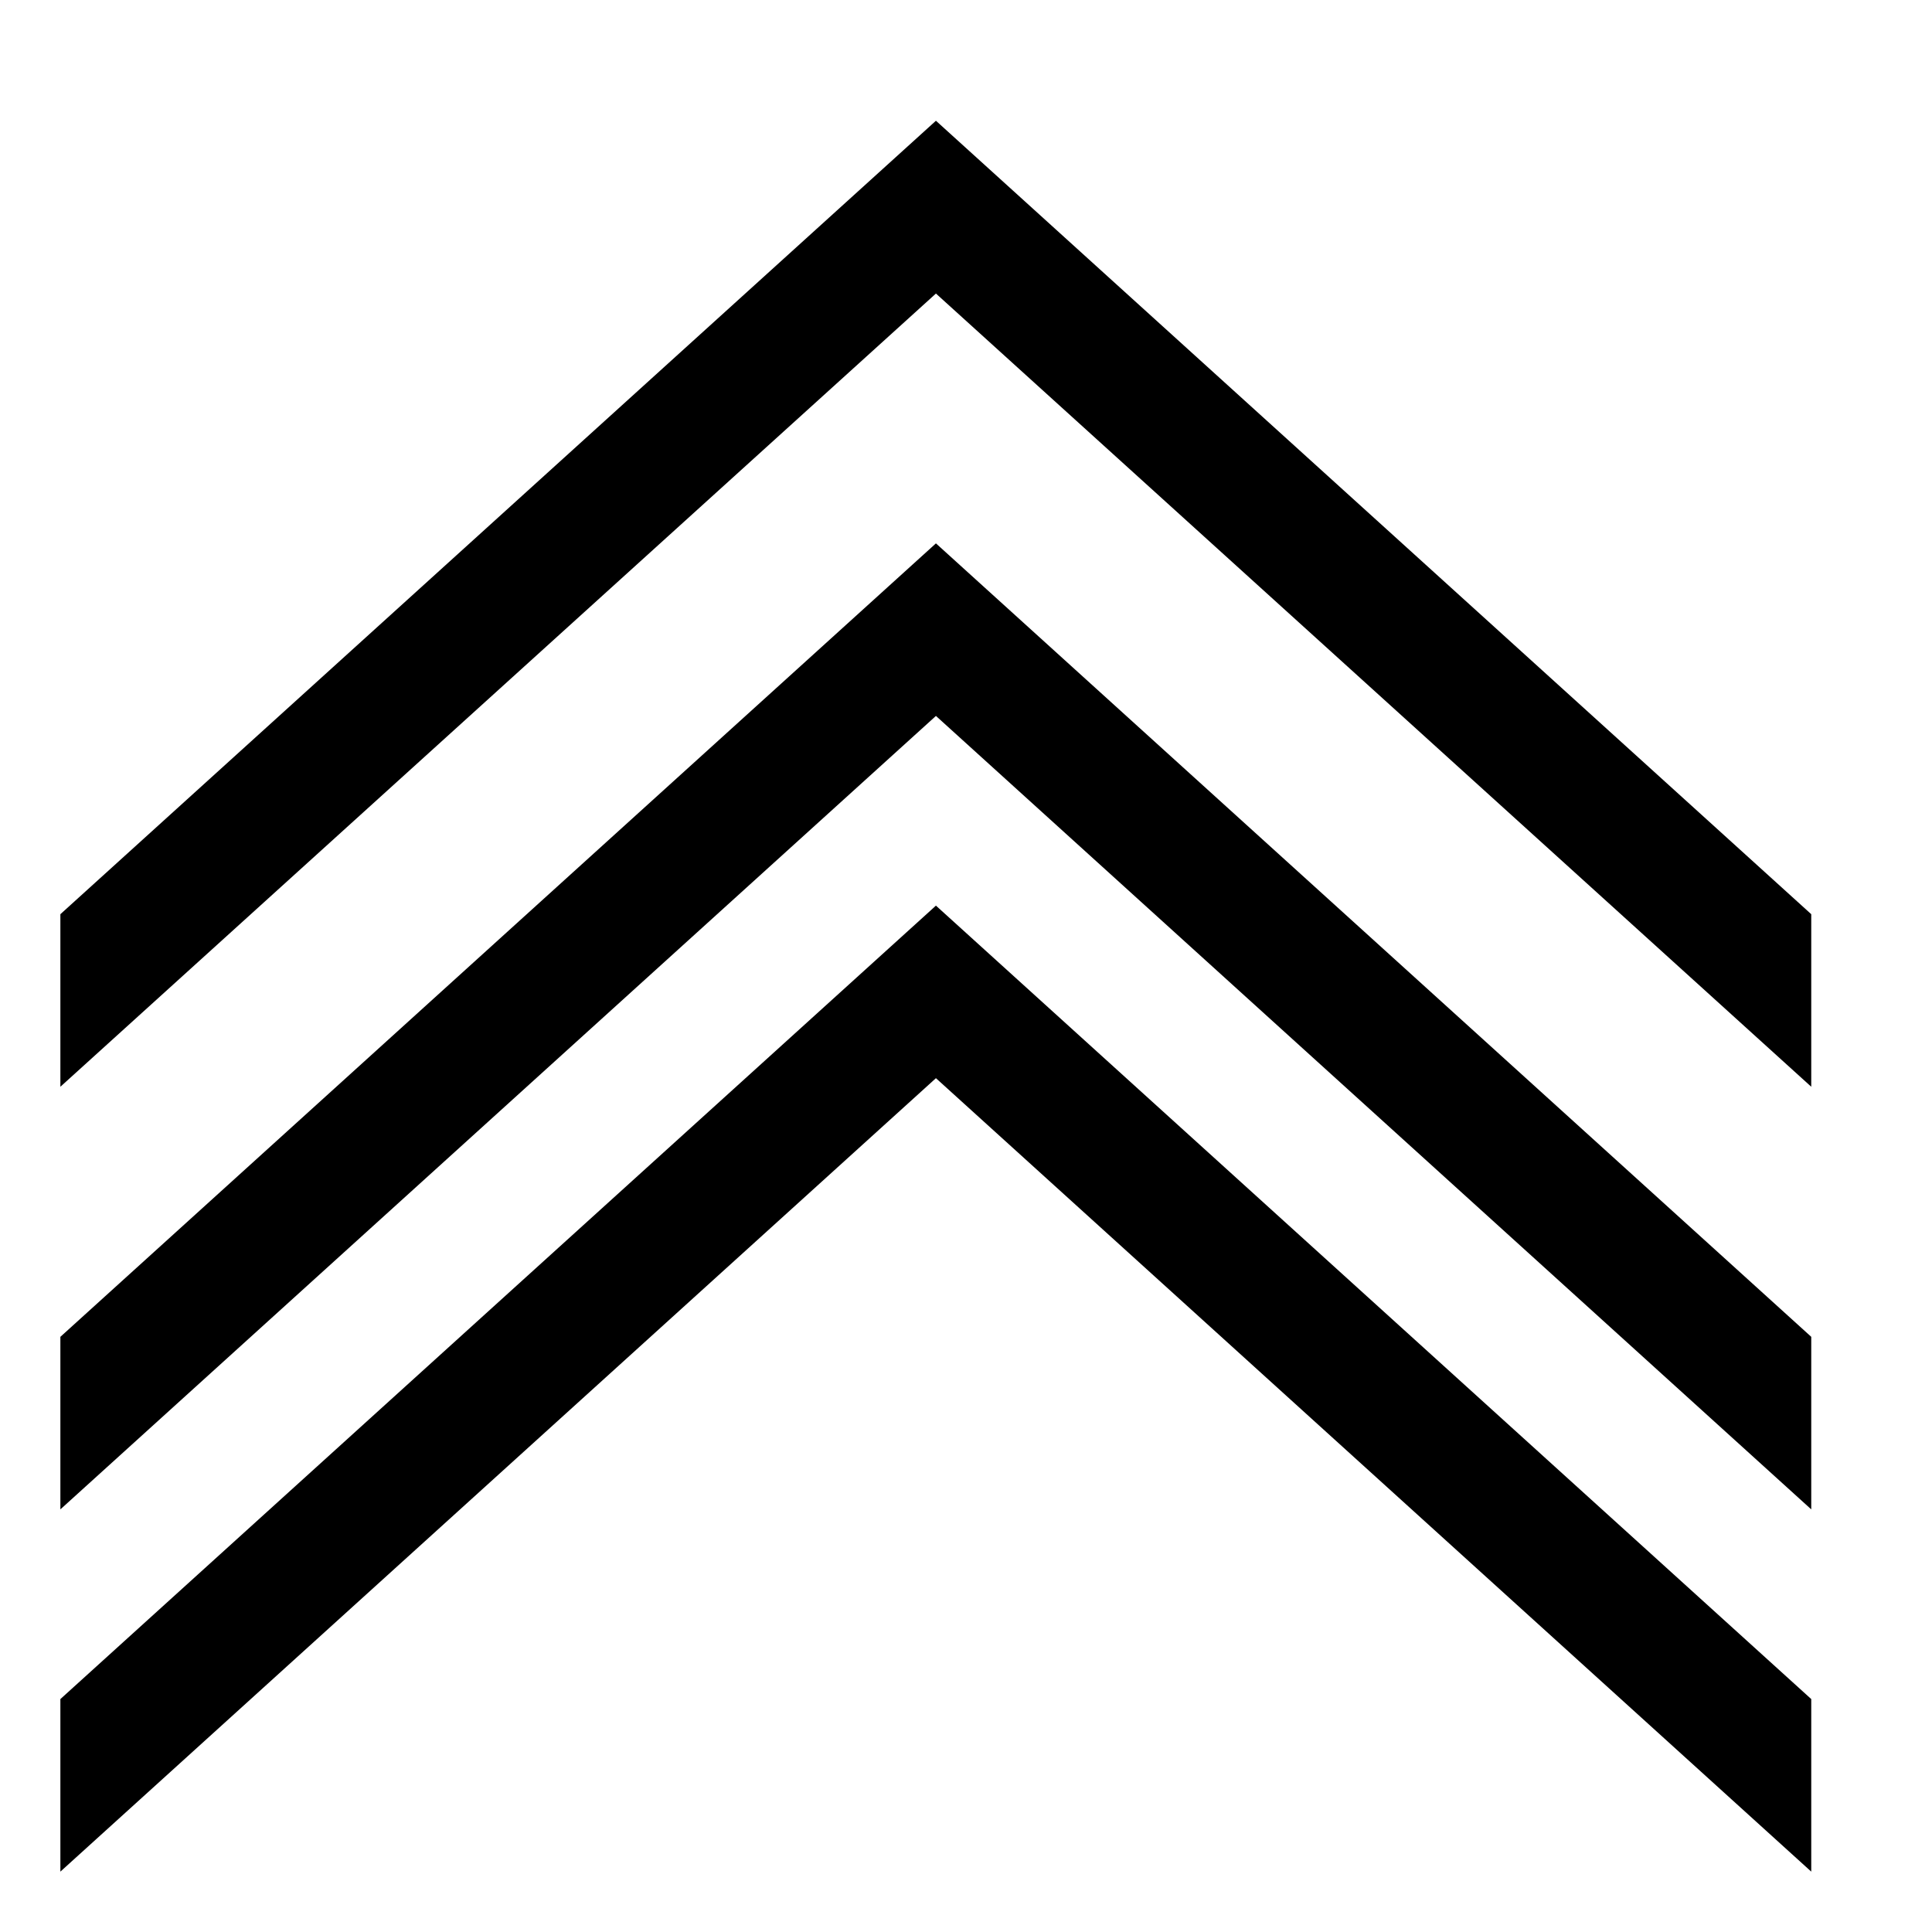
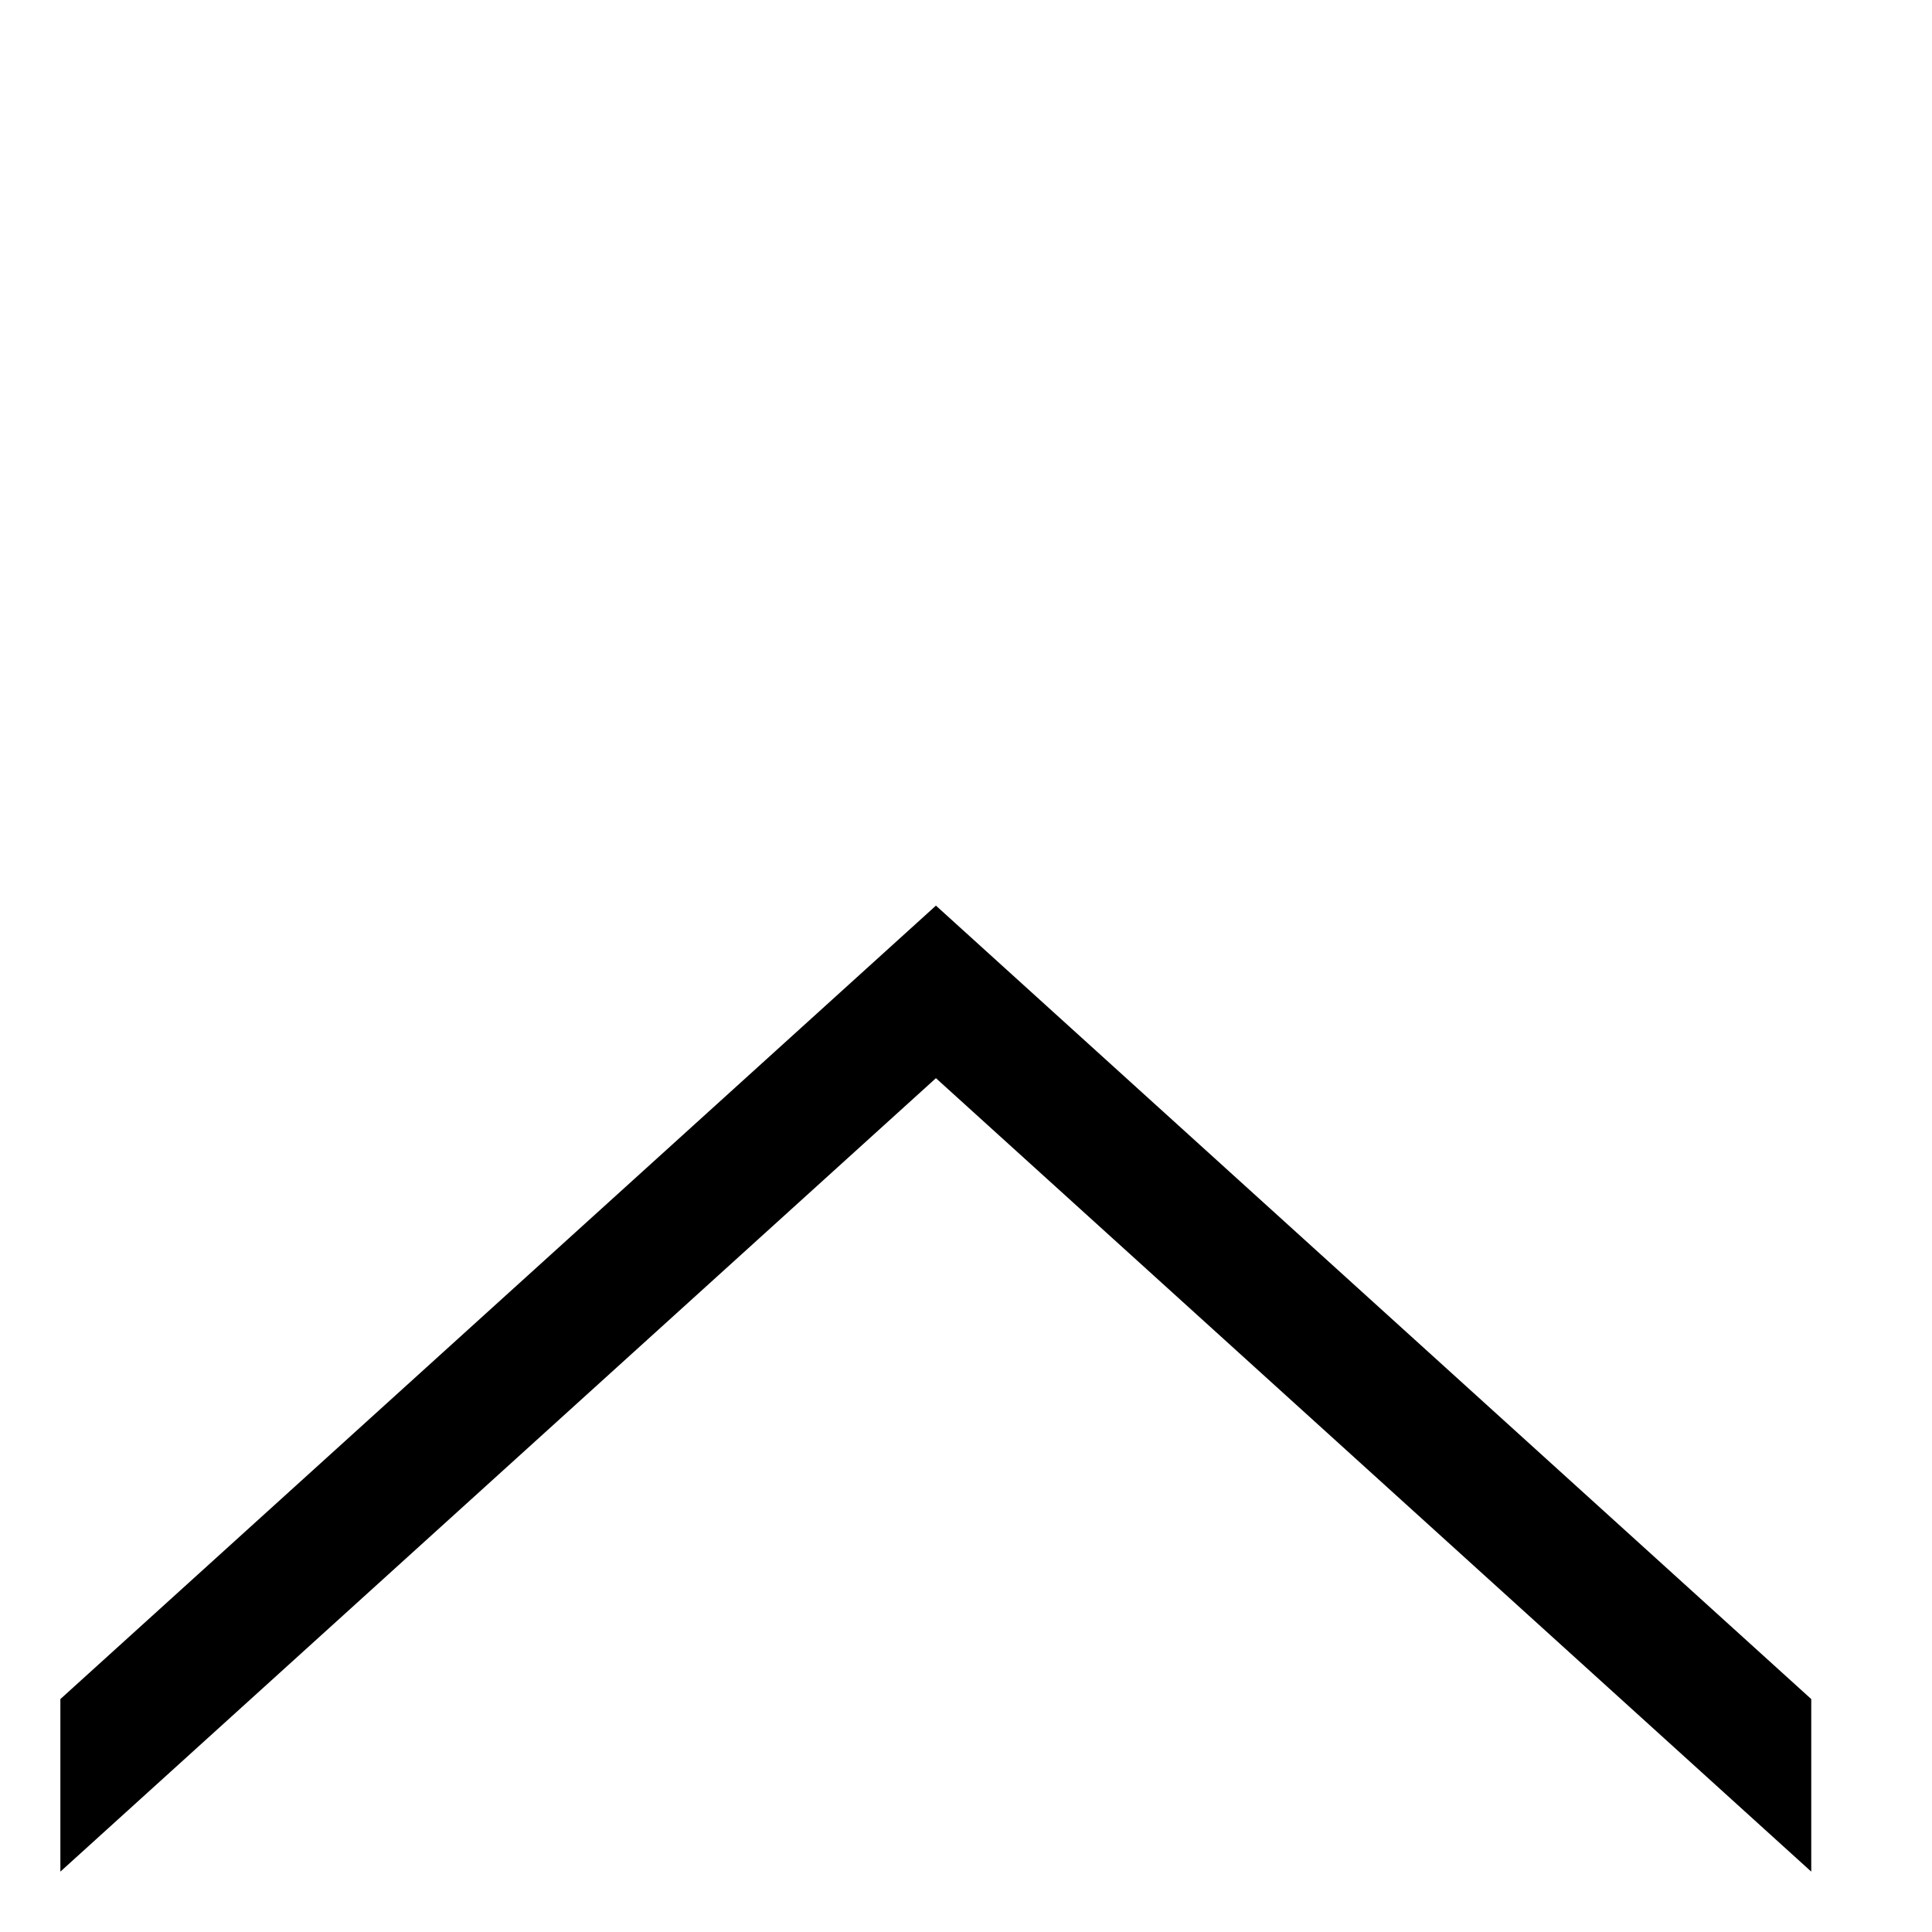
<svg xmlns="http://www.w3.org/2000/svg" width="32px" height="32px" viewBox="0 0 32 32" version="1.1">
  <title>Artboard 2</title>
  <g id="Artboard" stroke="none" stroke-width="1" fill="none" fill-rule="evenodd">
    <g id="Group" transform="translate(1, 2)" fill="#000000" fill-rule="nonzero">
-       <polygon id="Path" points="14.502 9.858 0 23 0 20.142 14.502 7 29 20.142 29 23" />
-       <polygon id="Path" points="14.502 2.862 0 16 0 13.142 14.502 0 29 13.142 29 16" />
      <polygon id="Path" points="14.502 15.858 0 29 0 26.142 14.502 13 29 26.142 29 29" />
    </g>
  </g>
</svg>